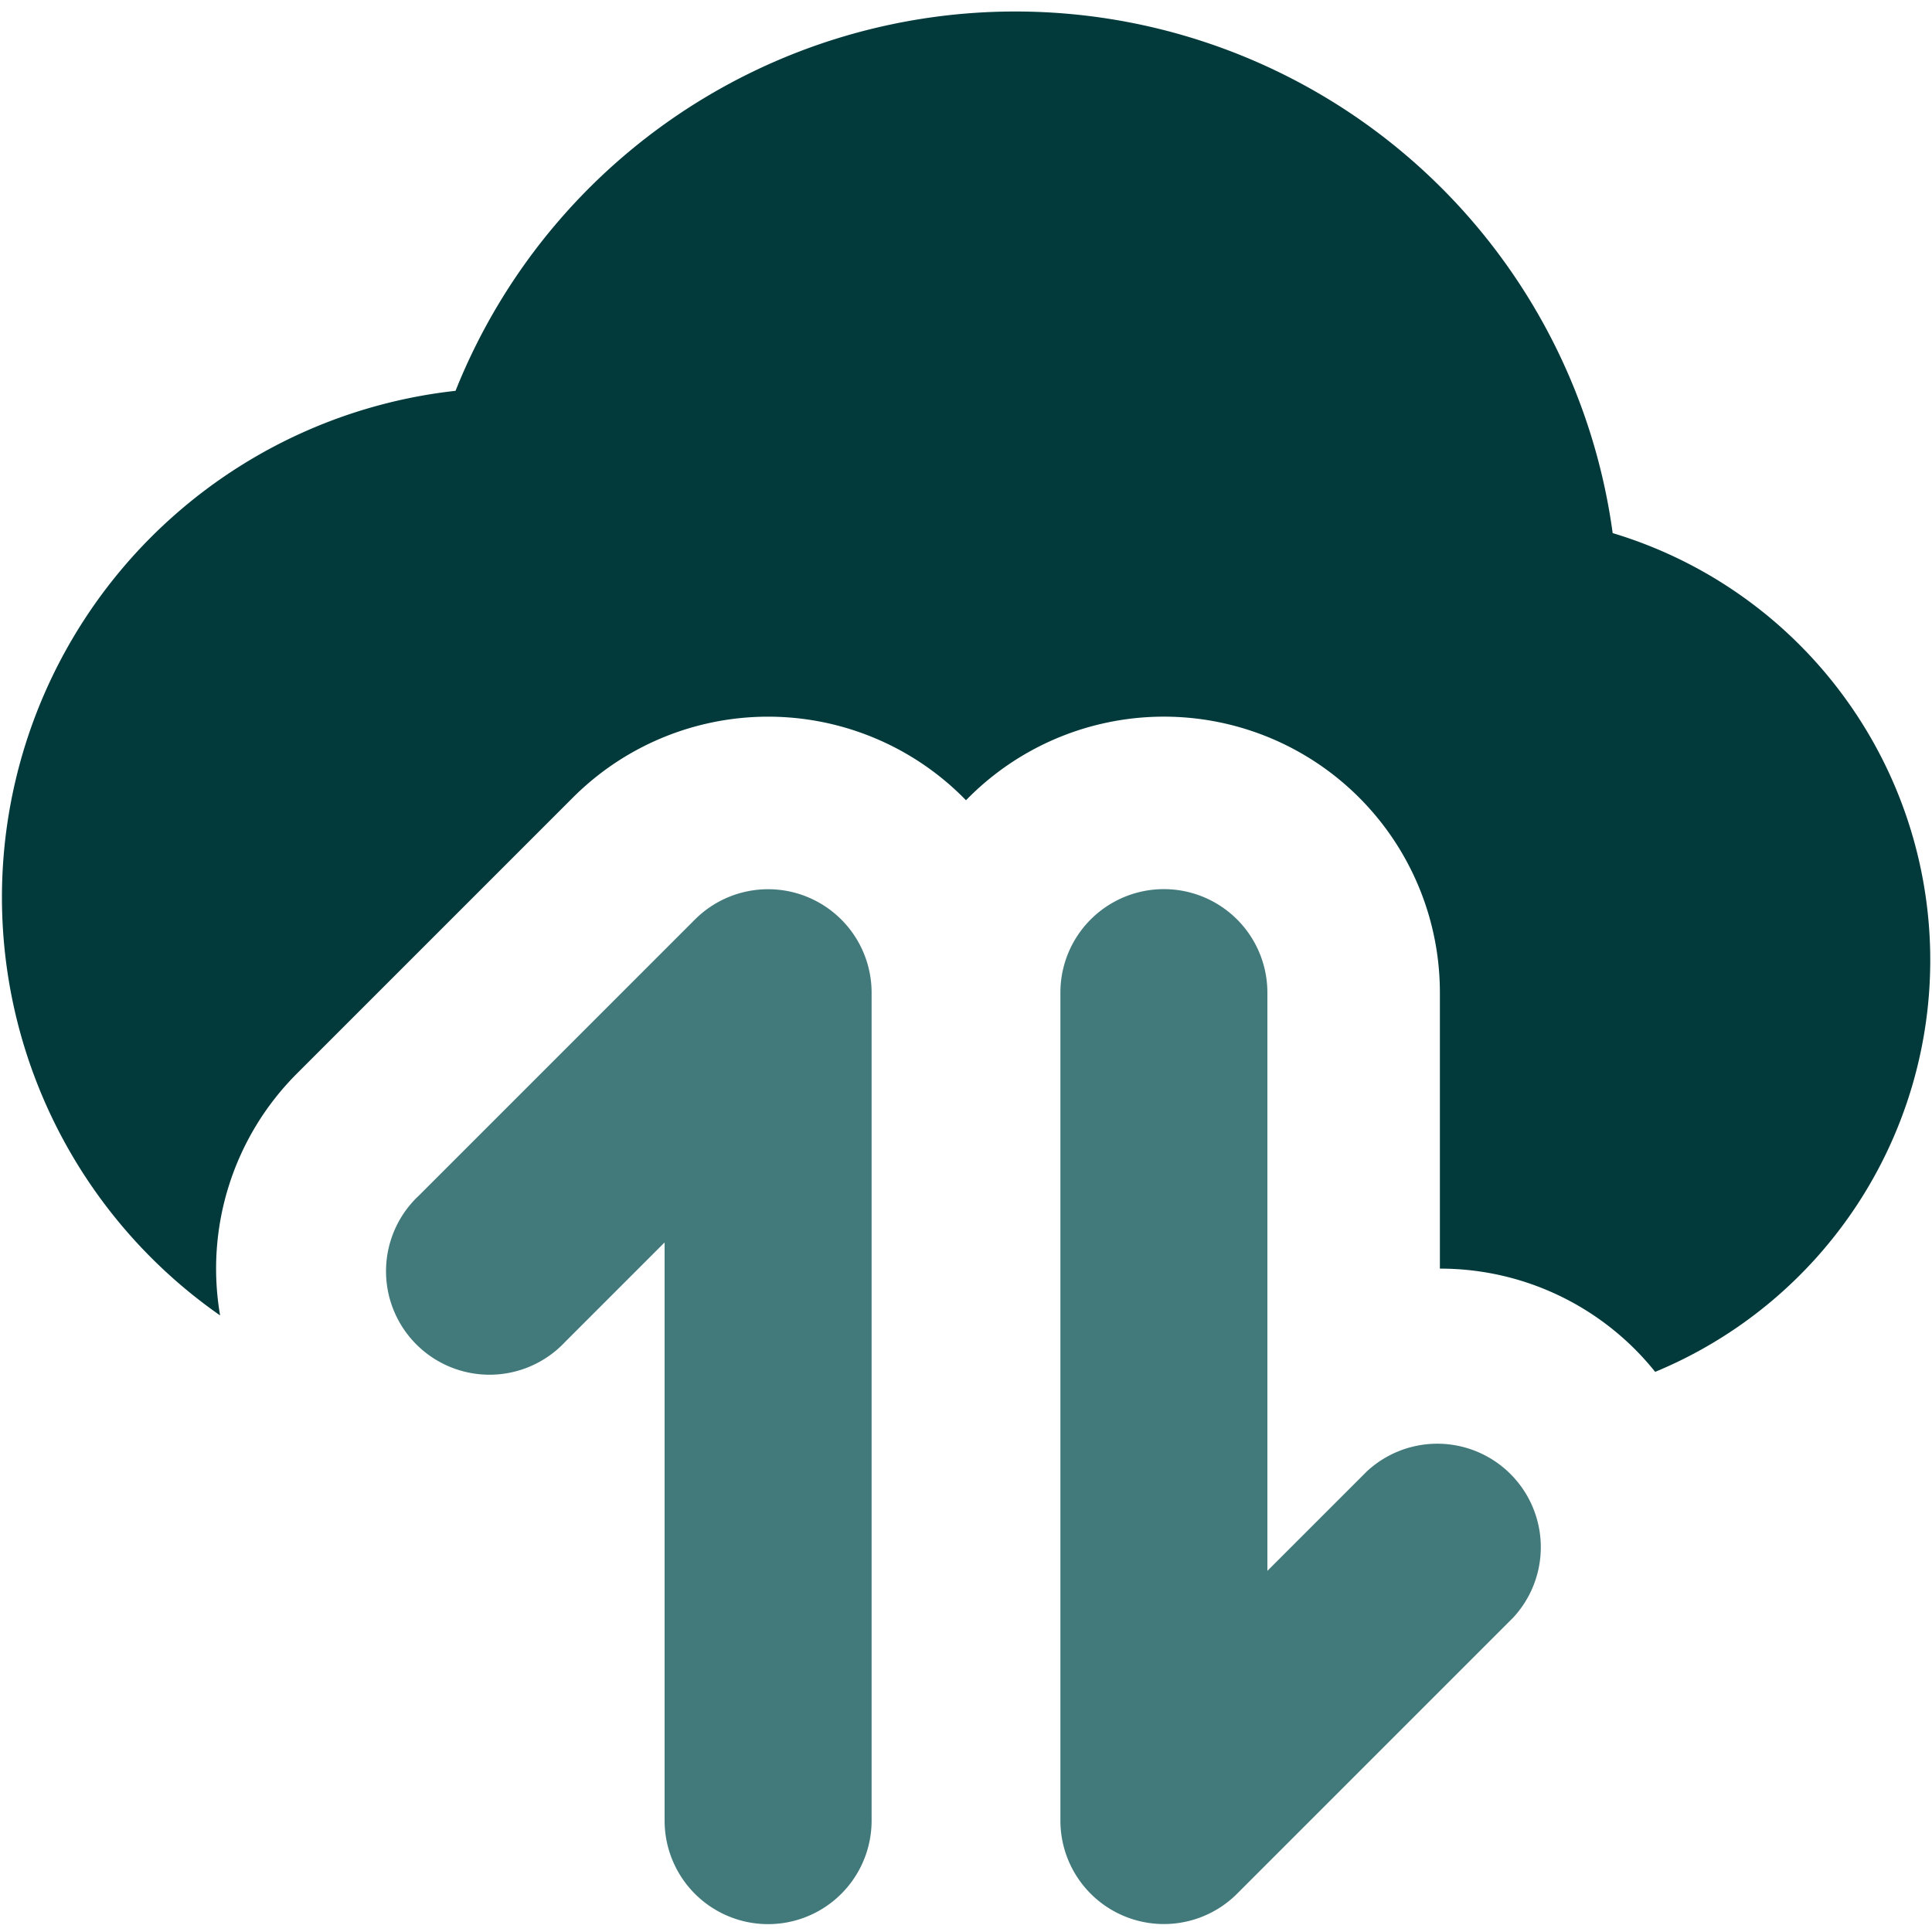
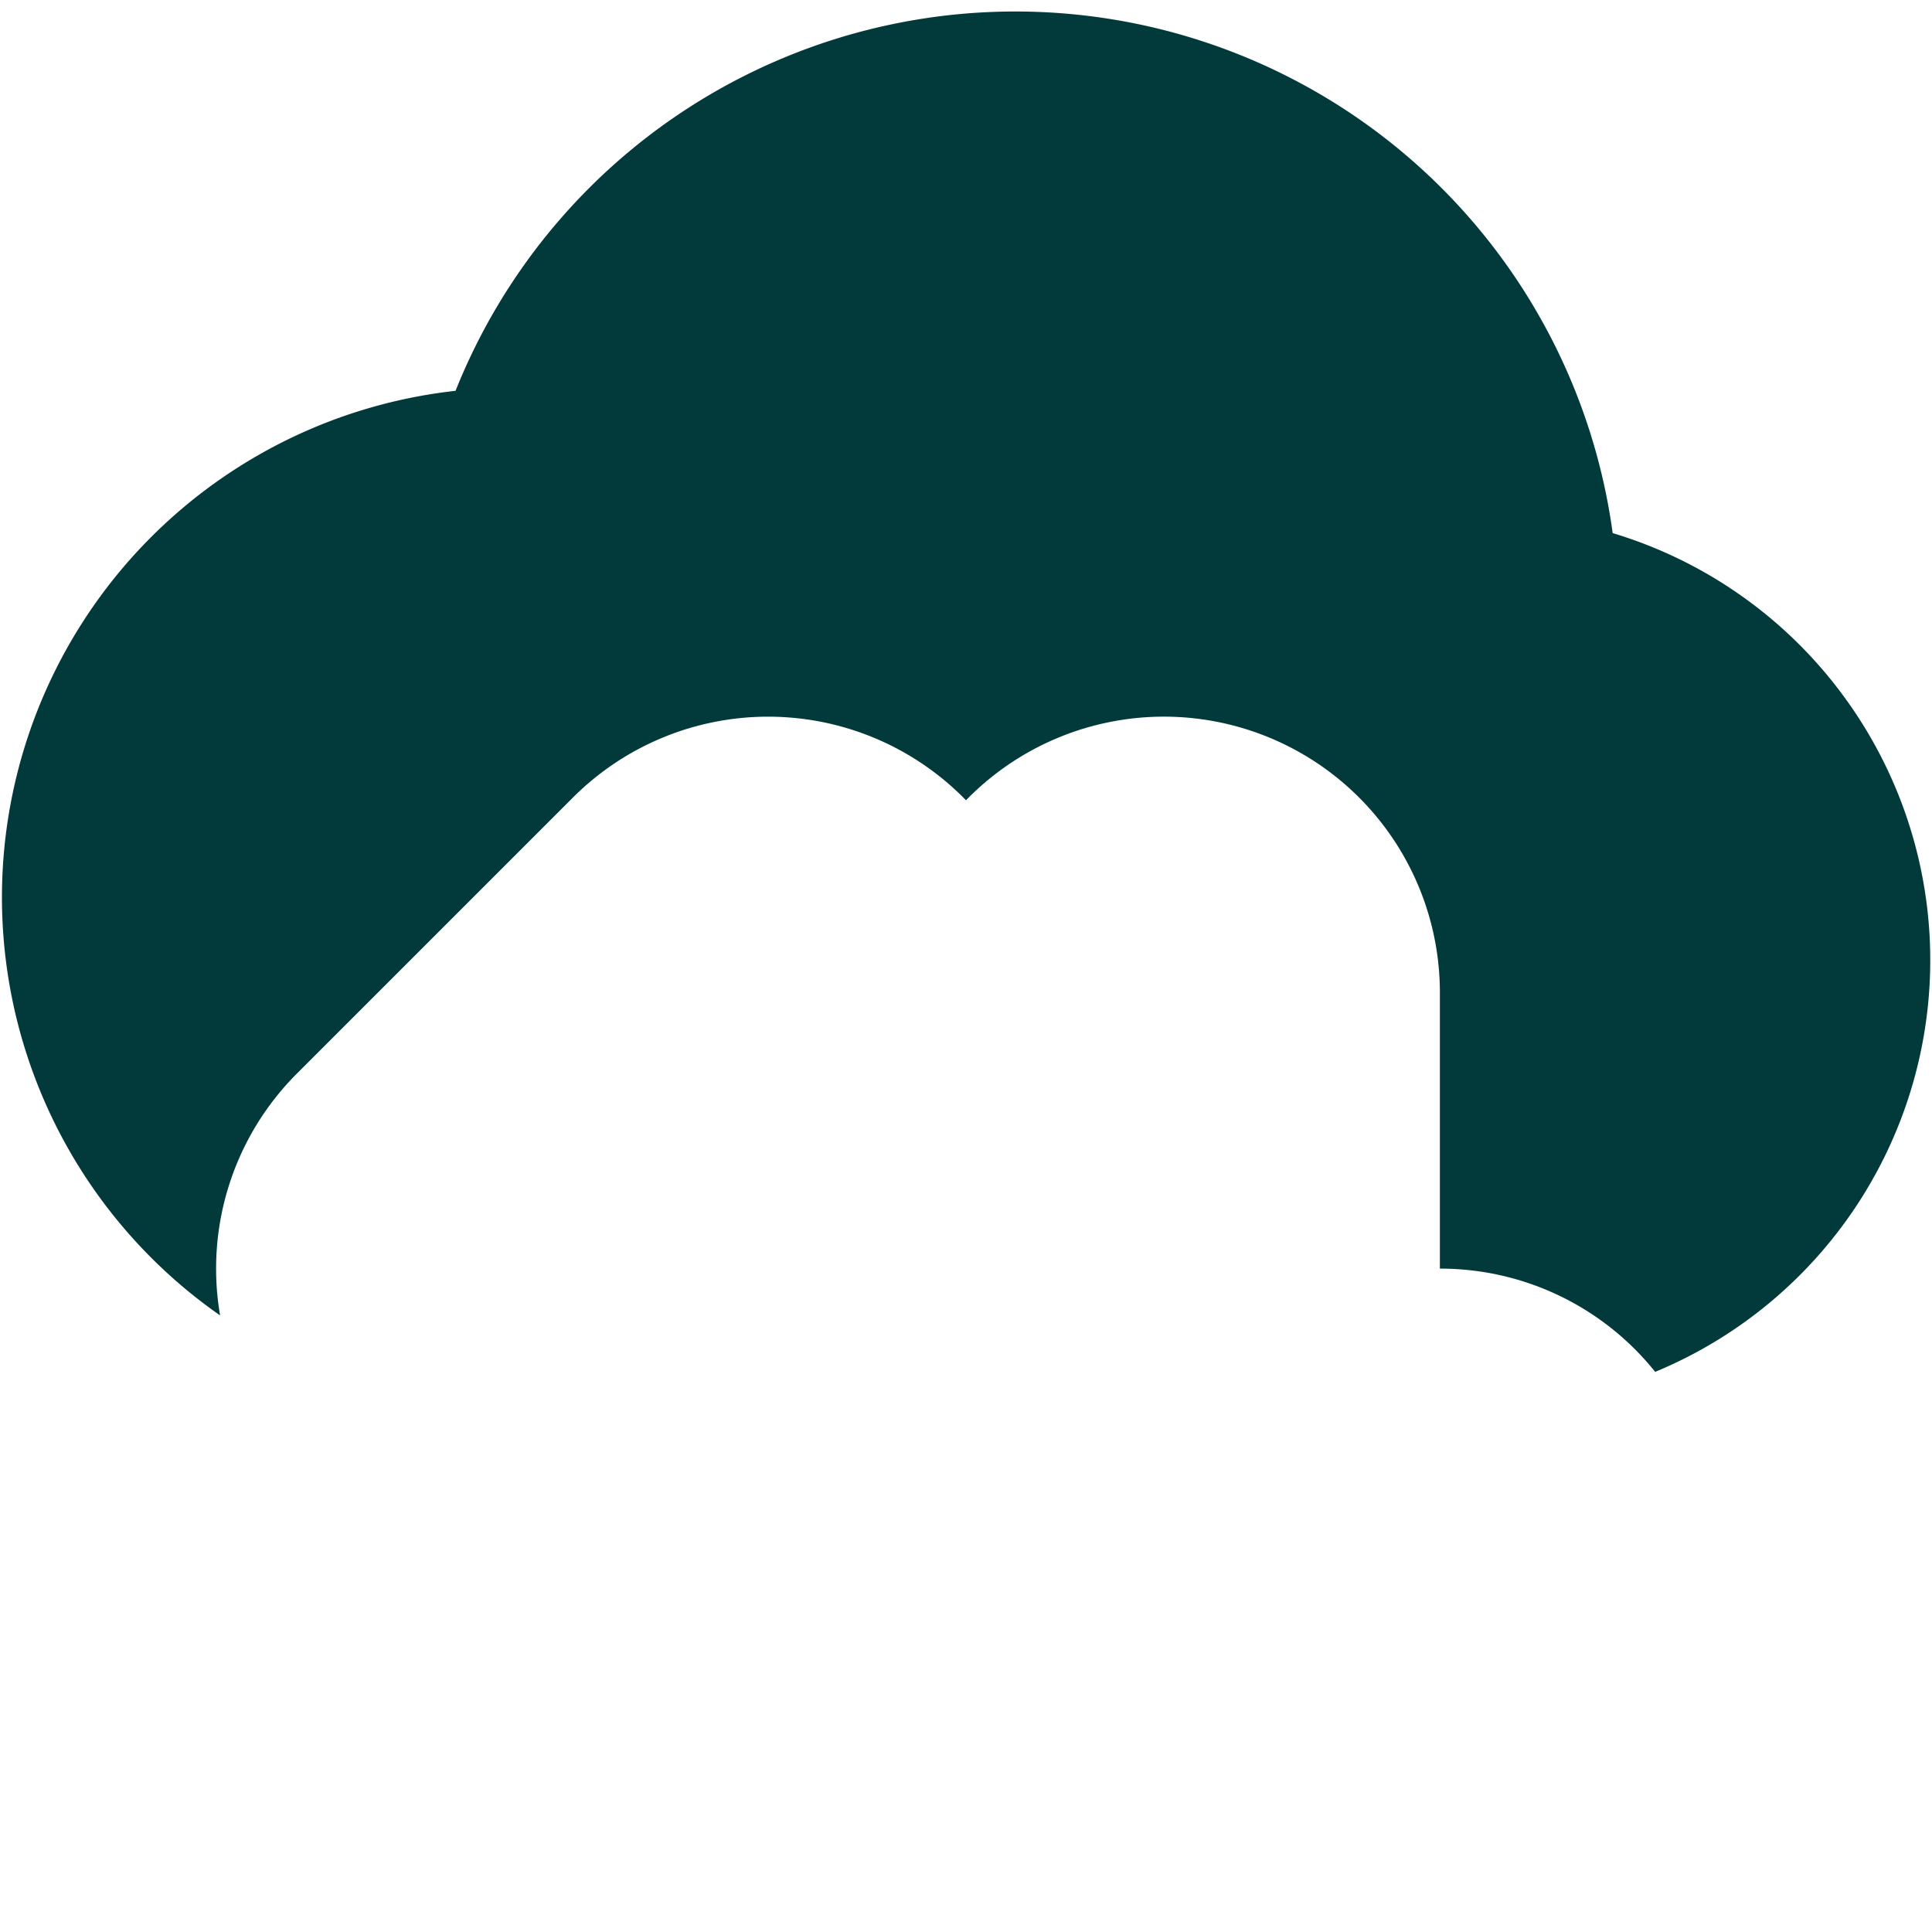
<svg xmlns="http://www.w3.org/2000/svg" fill="none" viewBox="0 0 14 14">
  <g id="cloud-data-transfer--cloud-data-transfer-internet-server-network">
    <path id="Subtract" fill="#023a3c" fill-rule="evenodd" d="M7.883.115a4.368 4.368 0 0 0-4.582 2.717 3.693 3.693 0 0 0-1.706 6.7 1.998 1.998 0 0 1 .557-1.753l2-2A2 2 0 0 1 7 5.799a2 2 0 0 1 3.434 1.394v2a1.994 1.994 0 0 1 1.56.748 3.229 3.229 0 0 0 1.404-4.843 3.23 3.23 0 0 0-1.712-1.235A4.368 4.368 0 0 0 7.883.115Z" clip-rule="evenodd" />
-     <path id="Union" fill="#427a7c" fill-rule="evenodd" d="M6.316 7.193a.75.75 0 0 0-1.28-.53l-2 2a.75.75 0 1 0 1.06 1.06l.72-.72v4.19a.75.75 0 0 0 1.5 0v-6Zm2.868 4.19v-4.19a.75.75 0 1 0-1.5 0v6a.75.75 0 0 0 1.28.53l2-2a.75.75 0 0 0-1.06-1.06l-.72.72Z" clip-rule="evenodd" />
  </g>
</svg>